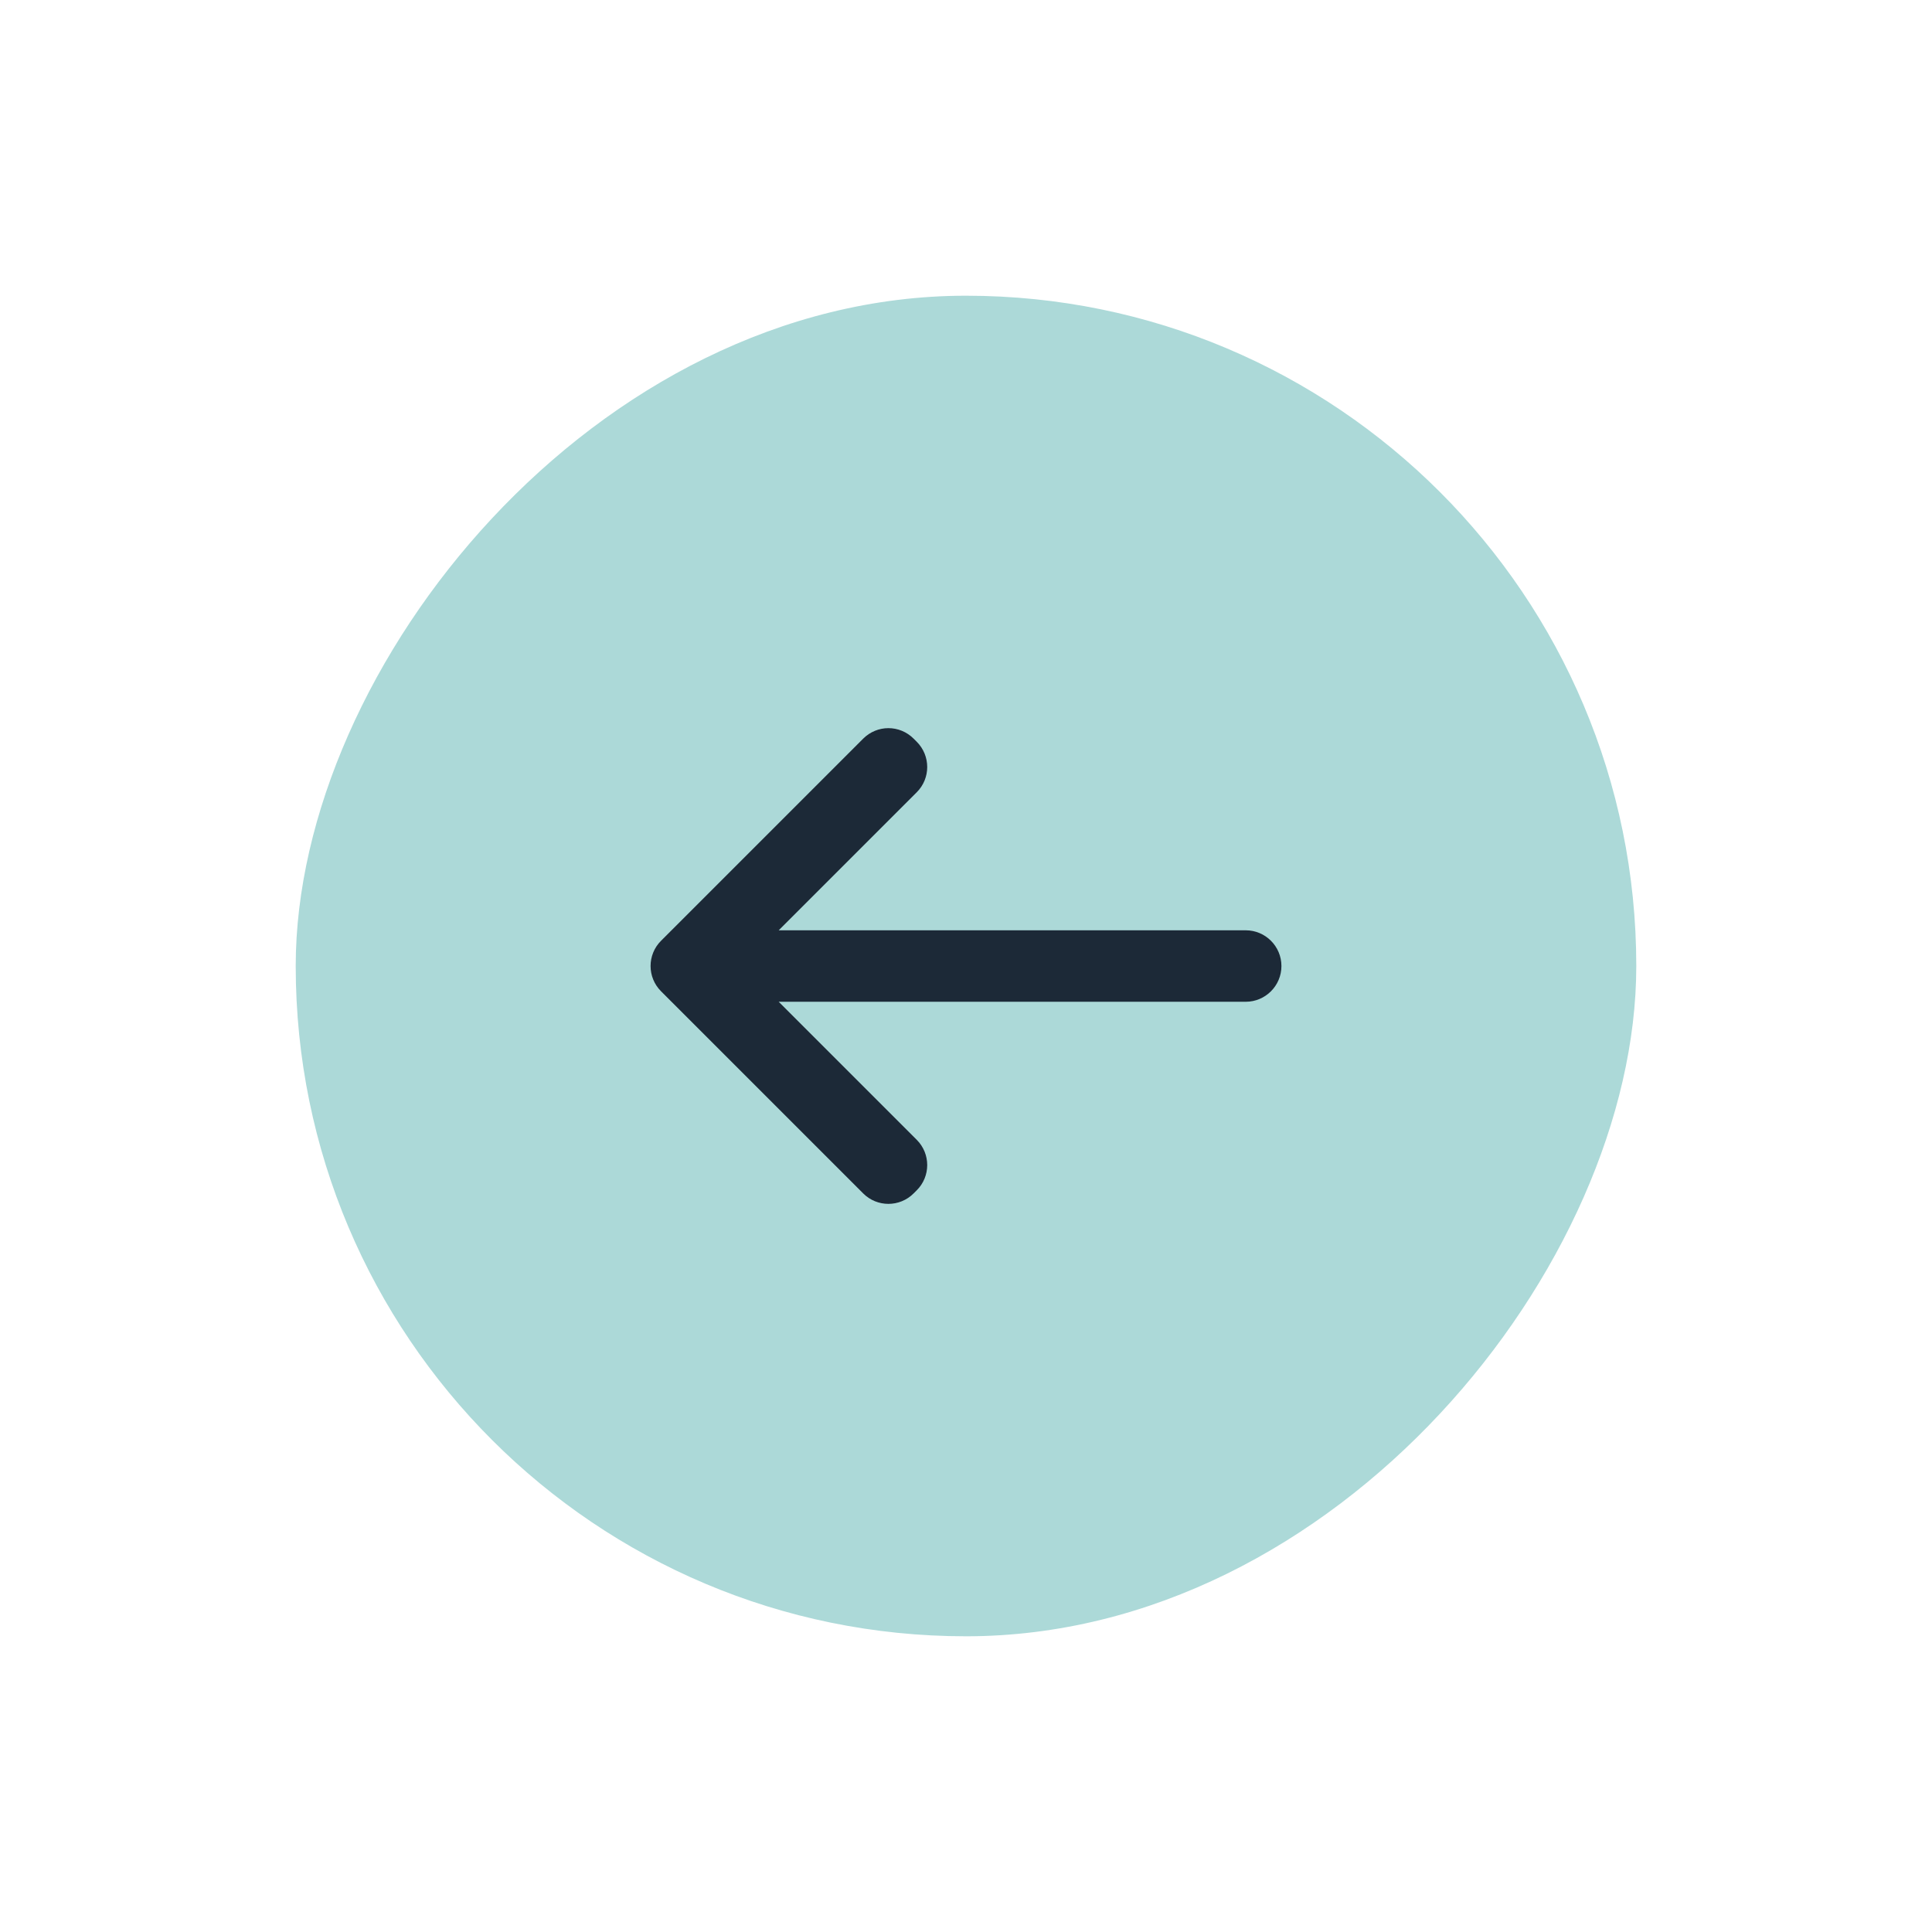
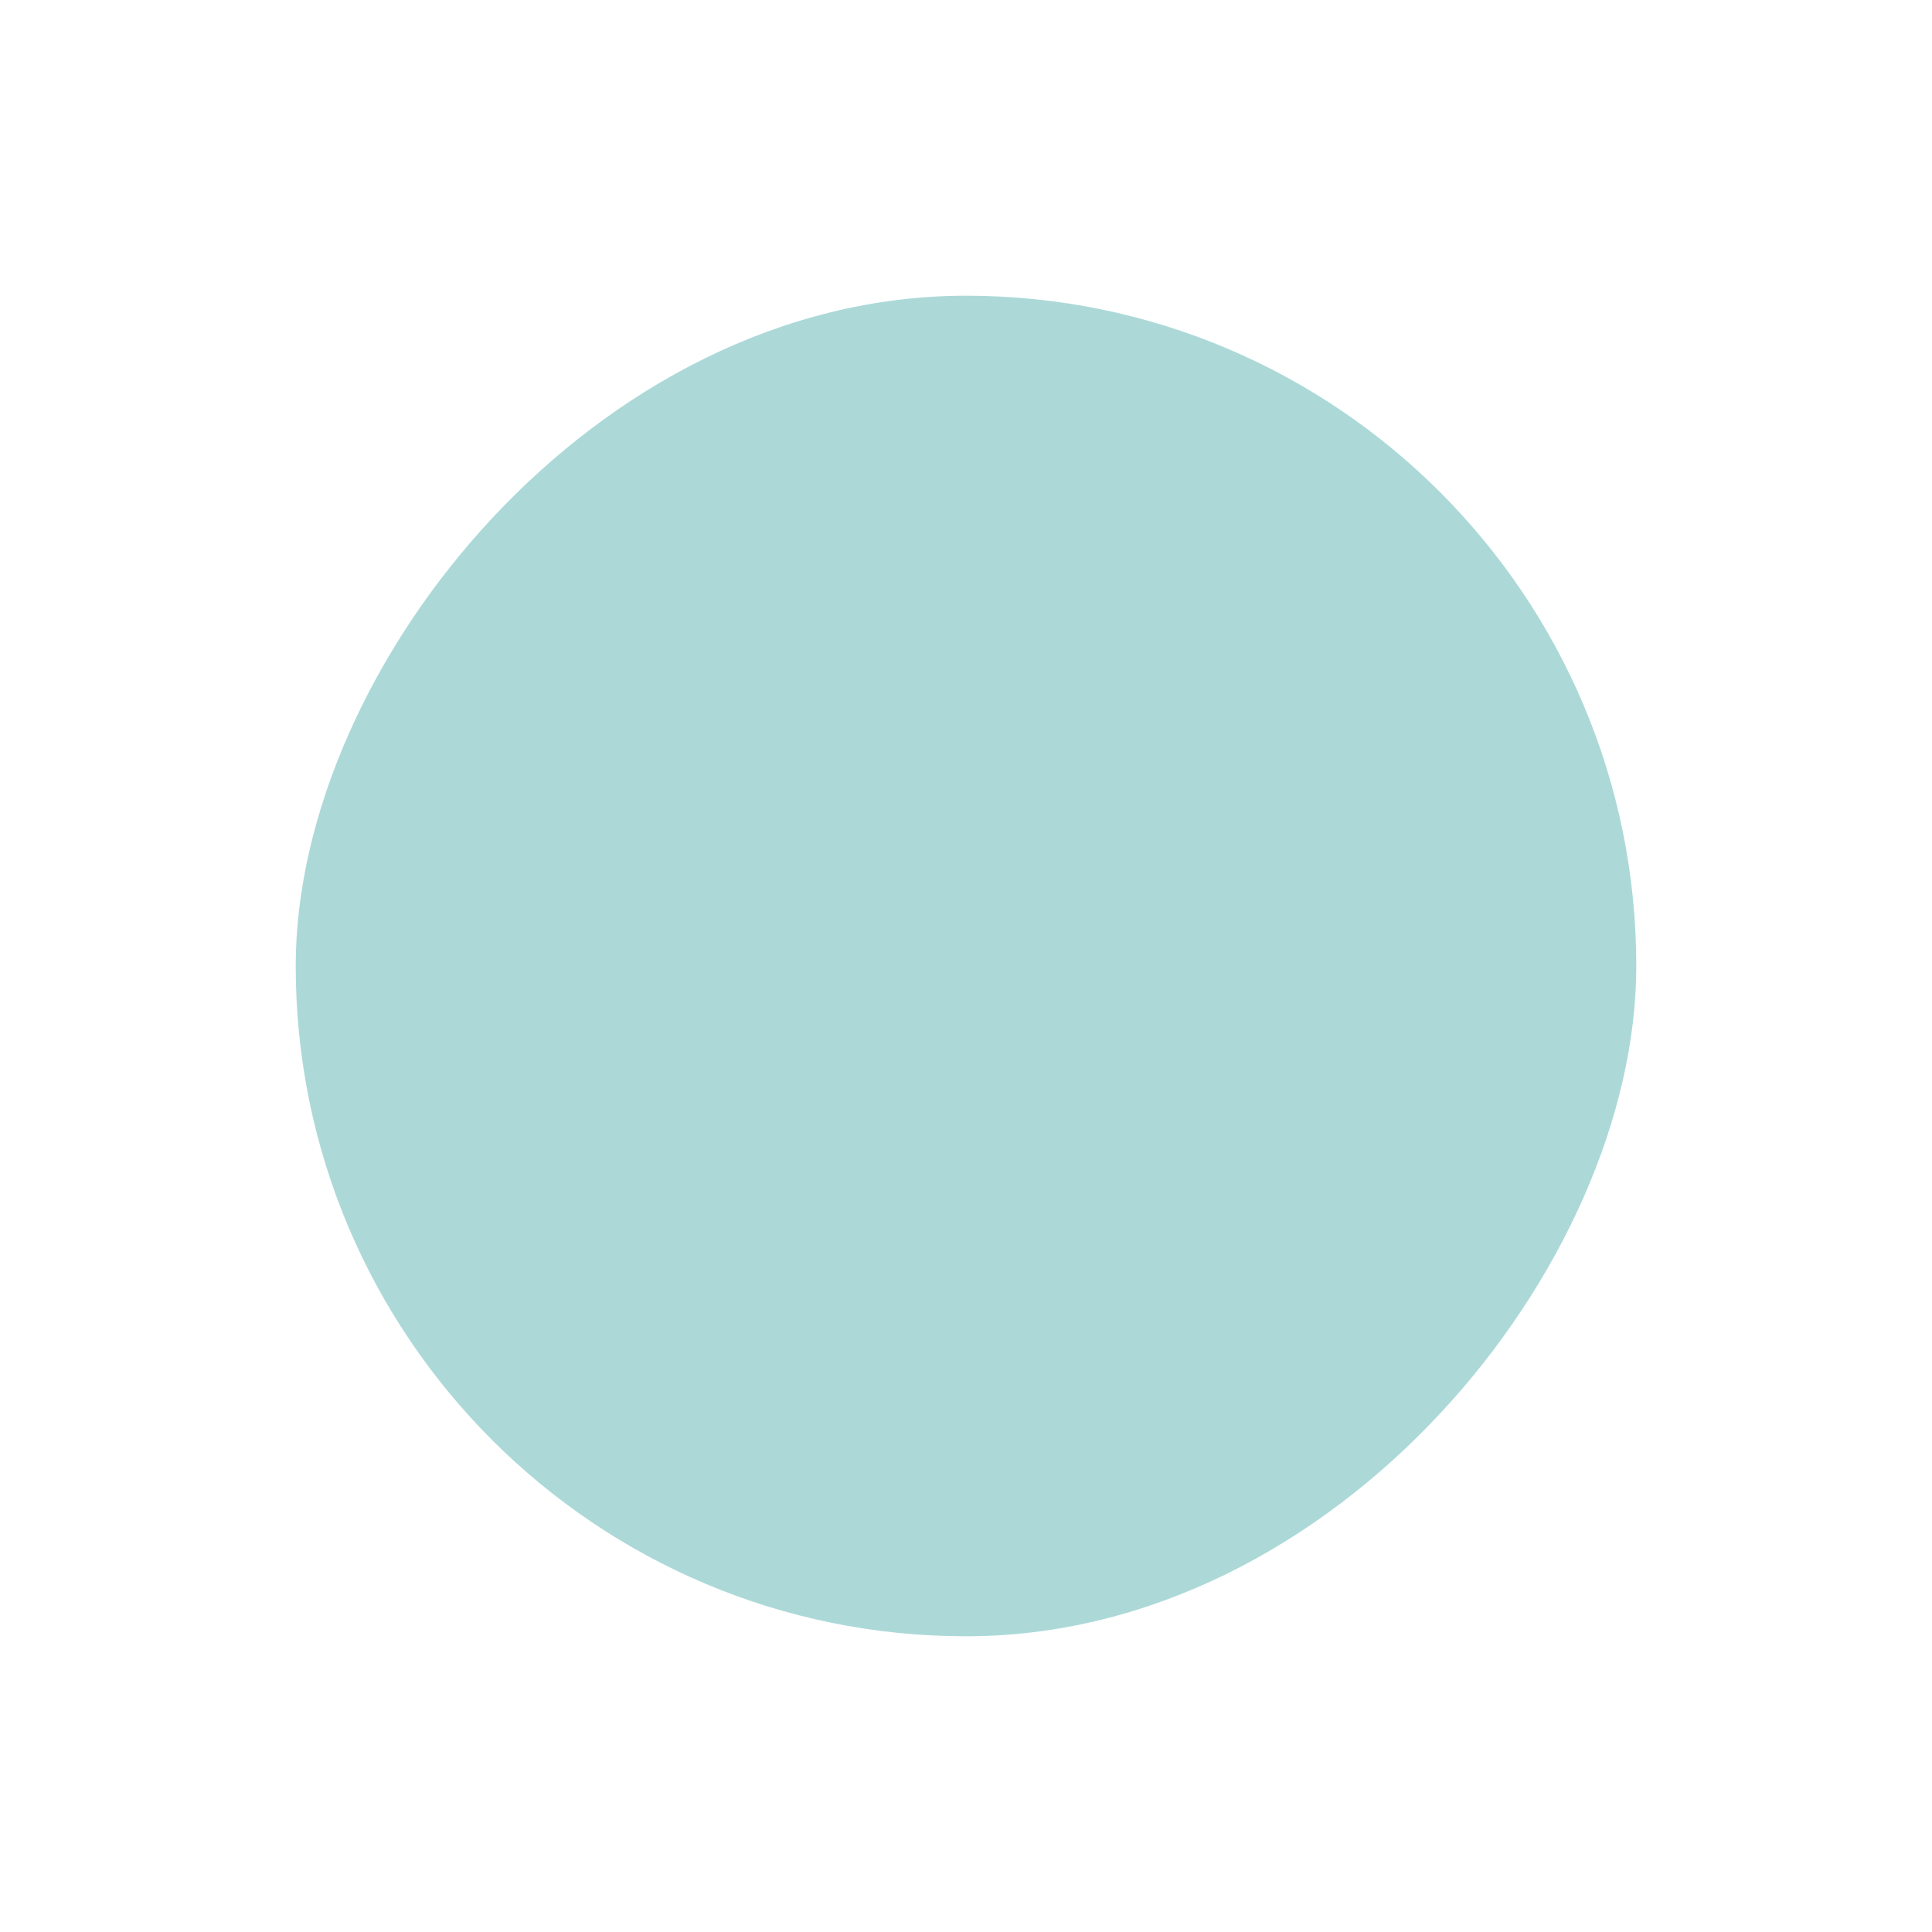
<svg xmlns="http://www.w3.org/2000/svg" width="98" height="98" viewBox="0 0 98 98" fill="none">
  <g filter="url(#filter0_d_2027_4212)">
    <rect width="68" height="68" rx="34" transform="matrix(-1 0 0 1 83 10)" fill="#ACD9D8" />
-     <path d="M45.064 31.935C45.528 31.935 45.992 32.115 46.345 32.469L46.501 32.625C47.21 33.334 47.21 34.481 46.501 35.188L39.499 42.189H63.188C64.188 42.189 65 43.001 65 44.002C65 45.002 64.188 45.814 63.188 45.814H39.499L46.501 52.816C47.21 53.524 47.21 54.672 46.501 55.378L46.345 55.534C45.637 56.243 44.489 56.243 43.783 55.534L33.532 45.283C32.823 44.574 32.823 43.427 33.532 42.72L43.783 32.469C44.137 32.115 44.6 31.935 45.064 31.935Z" fill="#1C2937" />
  </g>
  <defs>
    <filter id="filter0_d_2027_4212" x="0" y="0" width="98" height="98" filterUnits="userSpaceOnUse" color-interpolation-filters="sRGB">
      <feFlood flood-opacity="0" result="BackgroundImageFix" />
      <feColorMatrix in="SourceAlpha" type="matrix" values="0 0 0 0 0 0 0 0 0 0 0 0 0 0 0 0 0 0 127 0" result="hardAlpha" />
      <feOffset dy="5" />
      <feGaussianBlur stdDeviation="7.5" />
      <feColorMatrix type="matrix" values="0 0 0 0 0 0 0 0 0 0 0 0 0 0 0 0 0 0 0.35 0" />
      <feBlend mode="normal" in2="BackgroundImageFix" result="effect1_dropShadow_2027_4212" />
      <feBlend mode="normal" in="SourceGraphic" in2="effect1_dropShadow_2027_4212" result="shape" />
    </filter>
  </defs>
</svg>